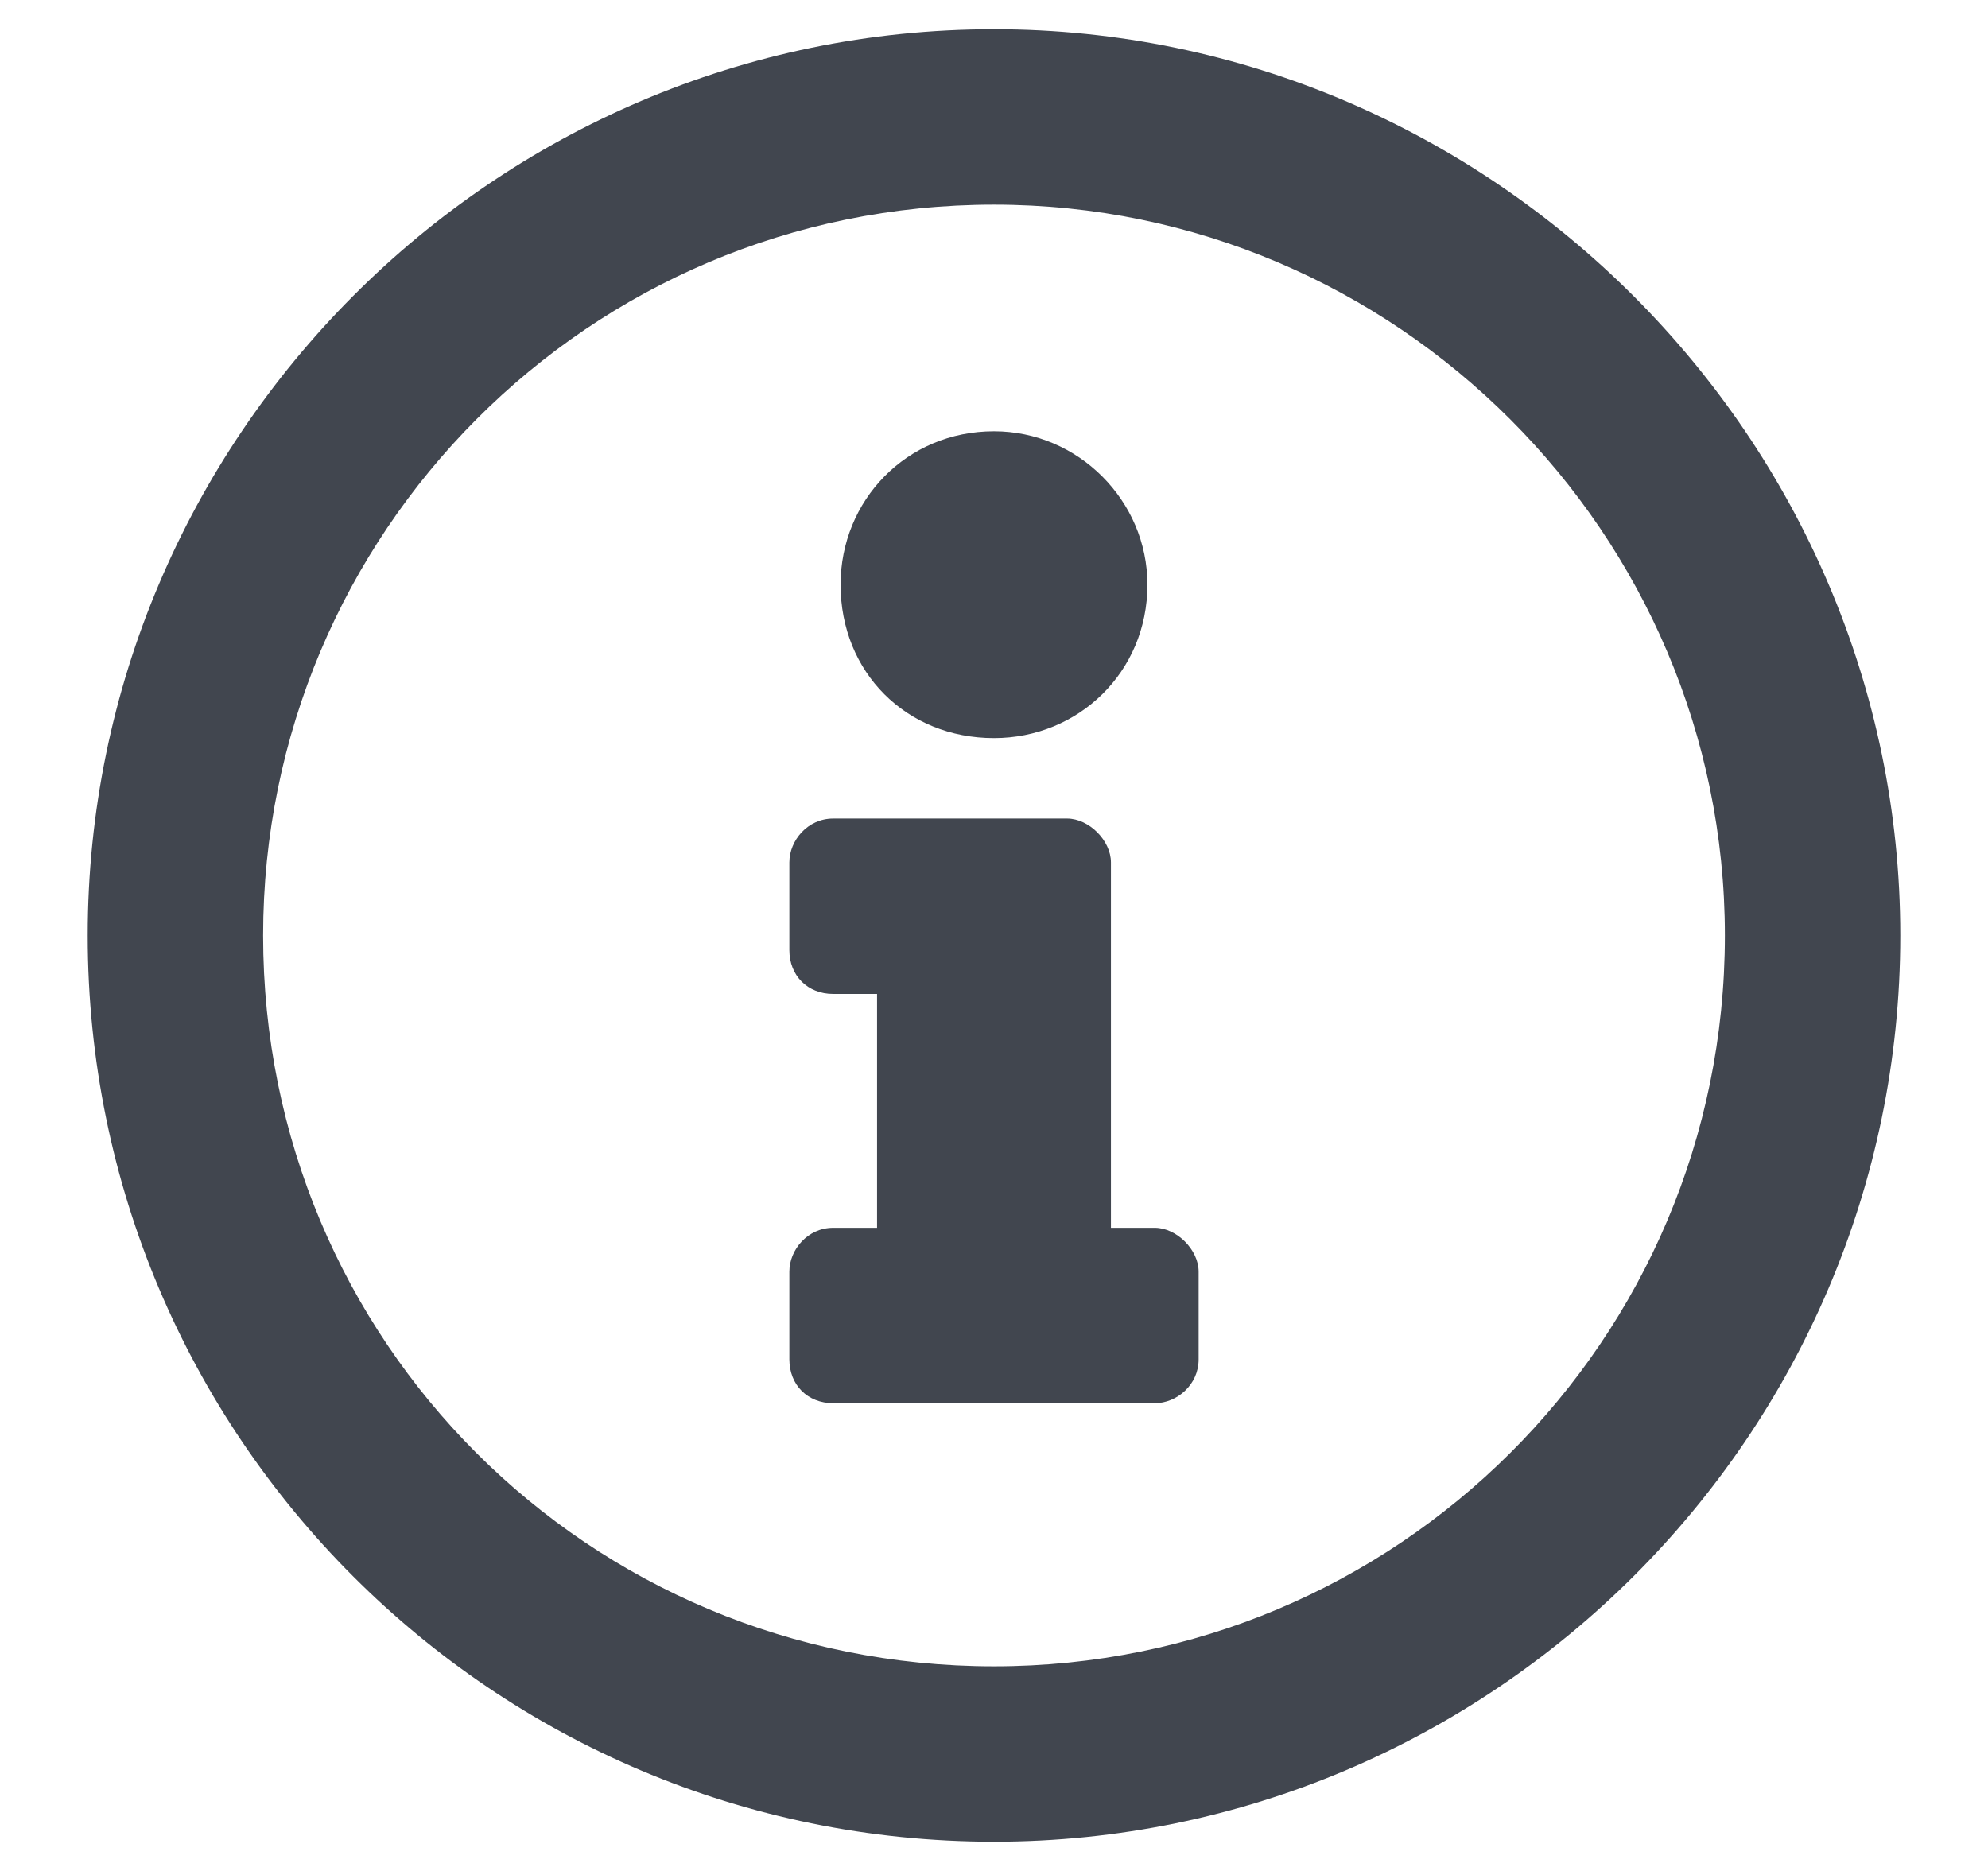
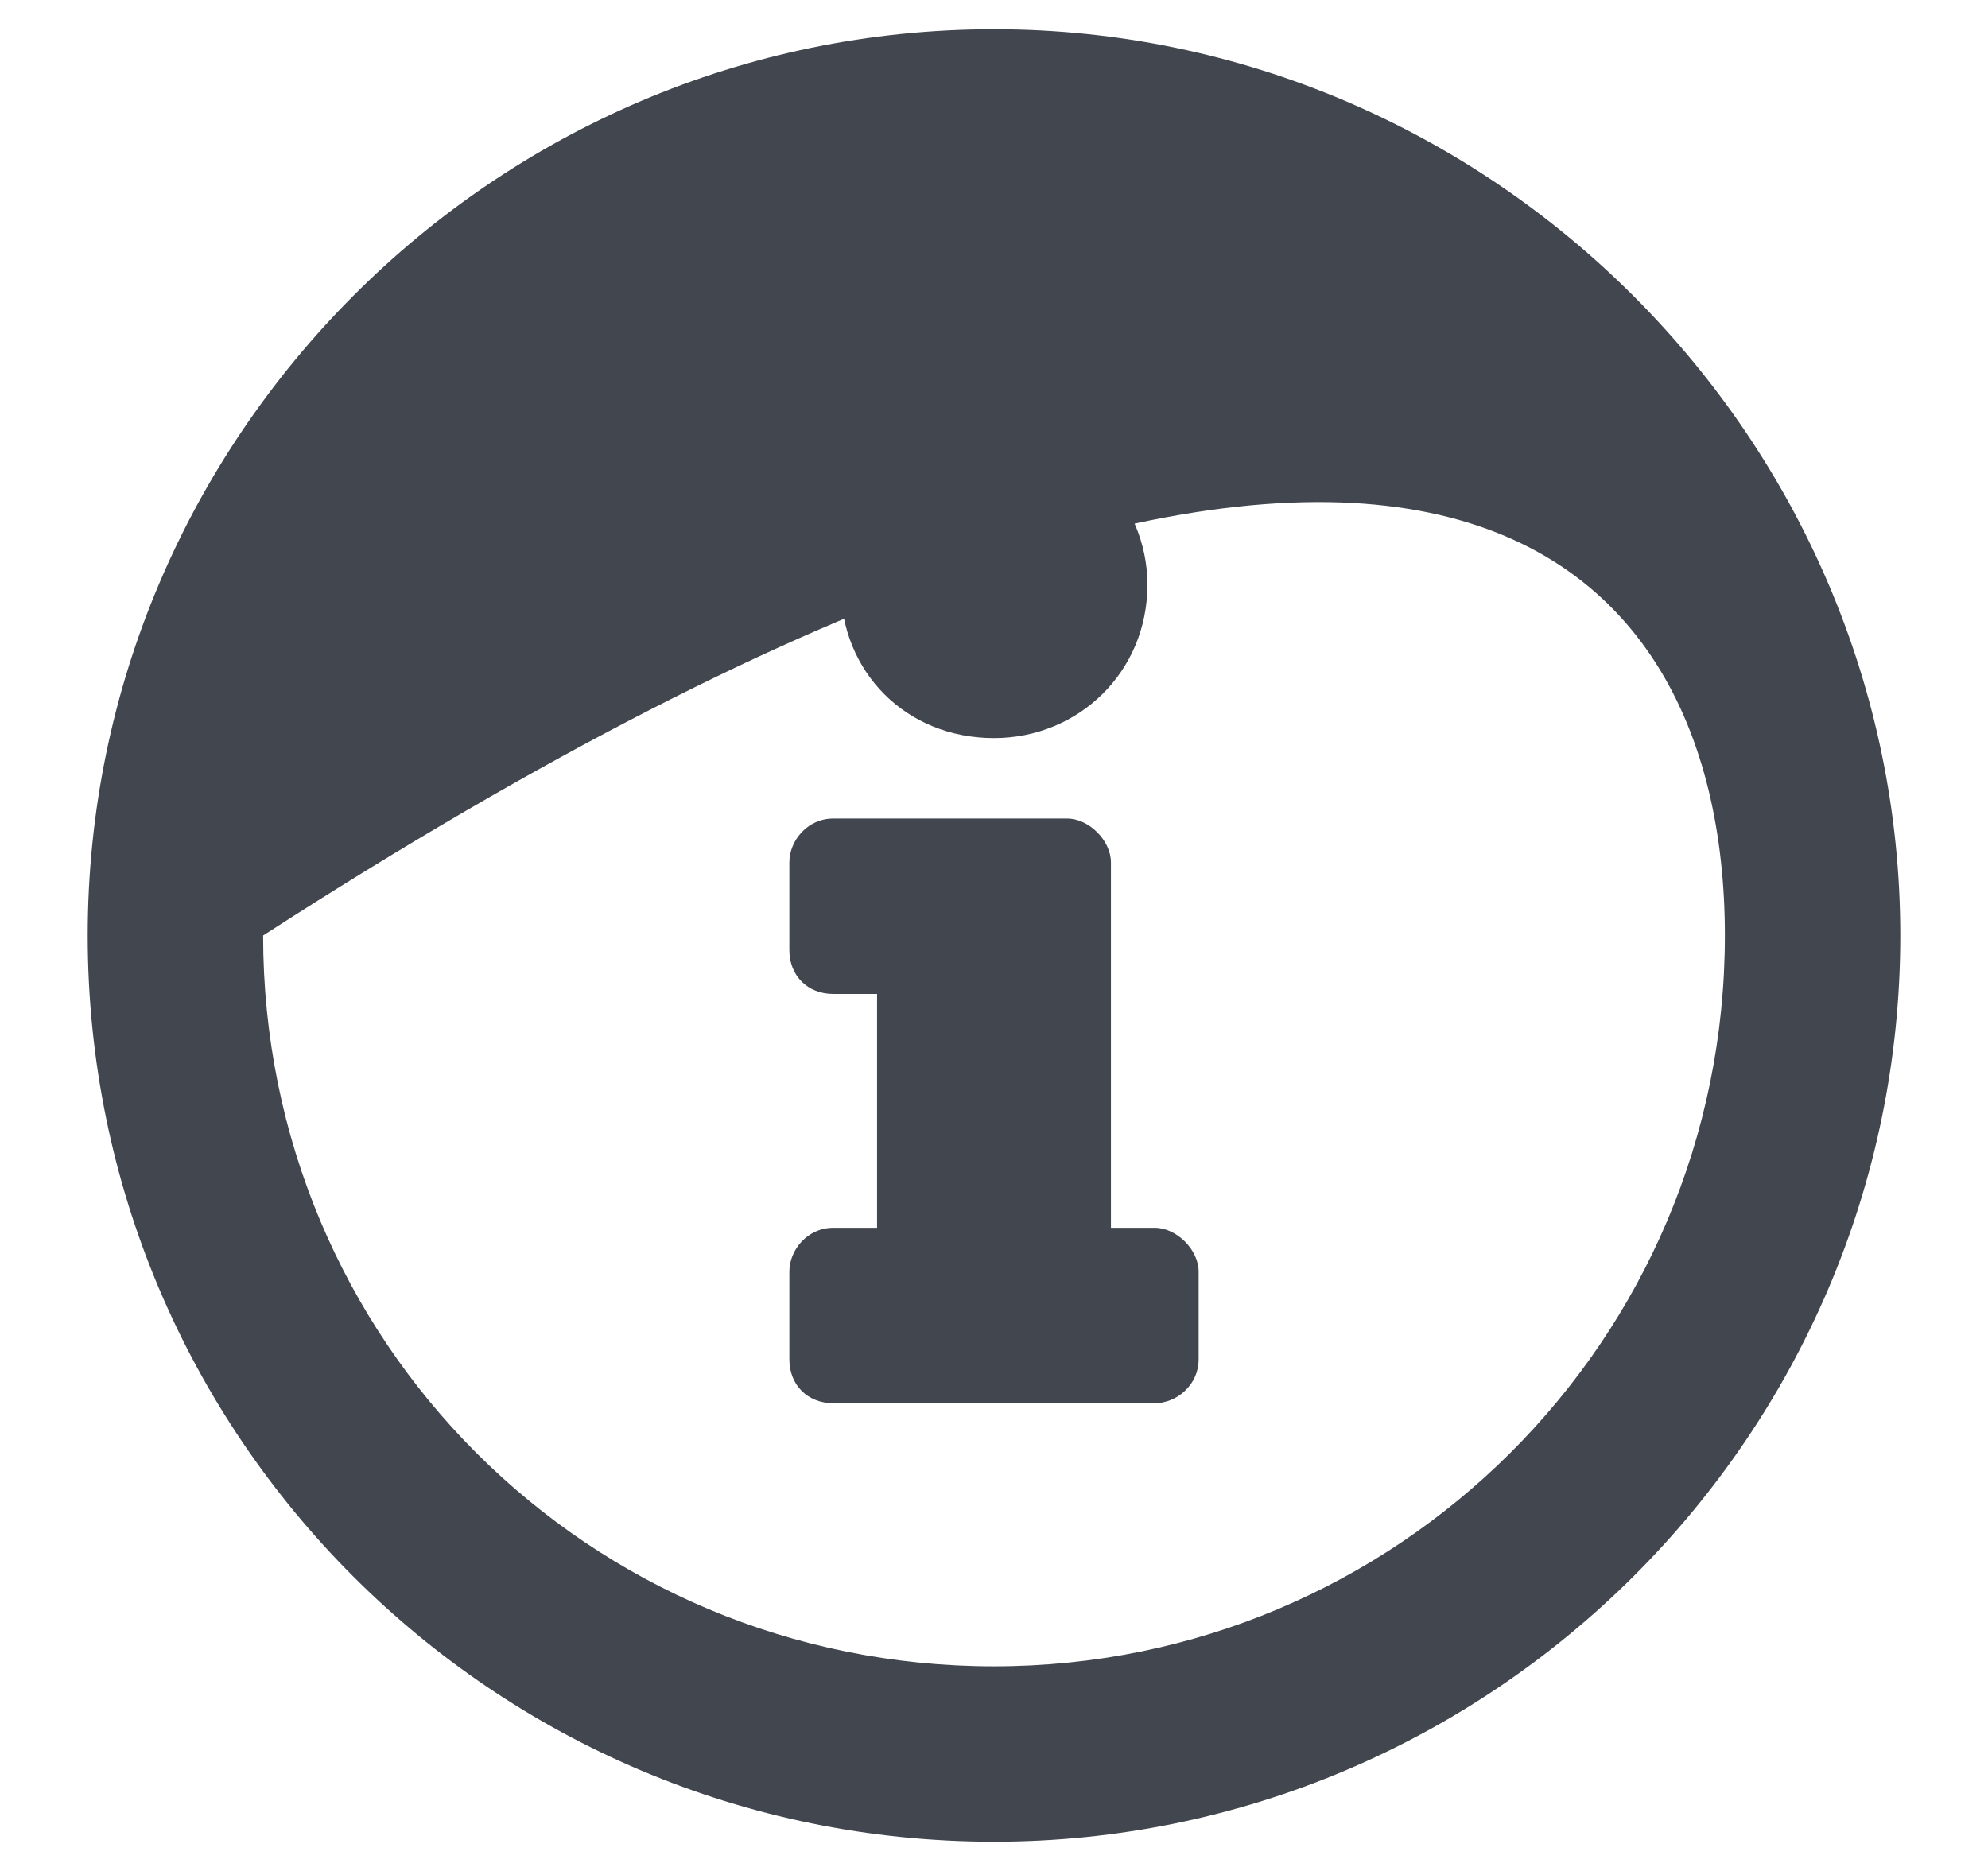
<svg xmlns="http://www.w3.org/2000/svg" width="17" height="16" viewBox="0 0 17 16" fill="none">
-   <path d="M8.5 0.25C4.219 0.25 0.75 3.75 0.75 8C0.75 12.281 4.219 15.75 8.5 15.75C12.75 15.75 16.25 12.281 16.25 8C16.25 3.75 12.75 0.25 8.5 0.25ZM8.5 14.25C5.031 14.25 2.25 11.469 2.25 8C2.25 4.562 5.031 1.75 8.5 1.75C11.938 1.75 14.75 4.562 14.75 8C14.75 11.469 11.938 14.25 8.5 14.25ZM8.5 3.688C7.75 3.688 7.188 4.281 7.188 5C7.188 5.75 7.75 6.312 8.5 6.312C9.219 6.312 9.812 5.75 9.812 5C9.812 4.281 9.219 3.688 8.5 3.688ZM10.25 11.625V10.875C10.25 10.688 10.062 10.5 9.875 10.5H9.5V7.375C9.5 7.188 9.312 7 9.125 7H7.125C6.906 7 6.75 7.188 6.75 7.375V8.125C6.75 8.344 6.906 8.5 7.125 8.5H7.5V10.5H7.125C6.906 10.5 6.75 10.688 6.75 10.875V11.625C6.75 11.844 6.906 12 7.125 12H9.875C10.062 12 10.25 11.844 10.25 11.625Z" fill="#41464F" />
+   <path d="M8.5 0.25C4.219 0.25 0.75 3.75 0.75 8C0.75 12.281 4.219 15.75 8.5 15.75C12.75 15.75 16.25 12.281 16.25 8C16.25 3.75 12.75 0.25 8.5 0.25ZM8.5 14.25C5.031 14.25 2.25 11.469 2.25 8C11.938 1.75 14.75 4.562 14.75 8C14.75 11.469 11.938 14.25 8.5 14.25ZM8.5 3.688C7.75 3.688 7.188 4.281 7.188 5C7.188 5.75 7.75 6.312 8.5 6.312C9.219 6.312 9.812 5.75 9.812 5C9.812 4.281 9.219 3.688 8.5 3.688ZM10.25 11.625V10.875C10.25 10.688 10.062 10.5 9.875 10.5H9.5V7.375C9.5 7.188 9.312 7 9.125 7H7.125C6.906 7 6.75 7.188 6.75 7.375V8.125C6.75 8.344 6.906 8.5 7.125 8.5H7.5V10.5H7.125C6.906 10.5 6.75 10.688 6.75 10.875V11.625C6.75 11.844 6.906 12 7.125 12H9.875C10.062 12 10.25 11.844 10.25 11.625Z" fill="#41464F" />
</svg>